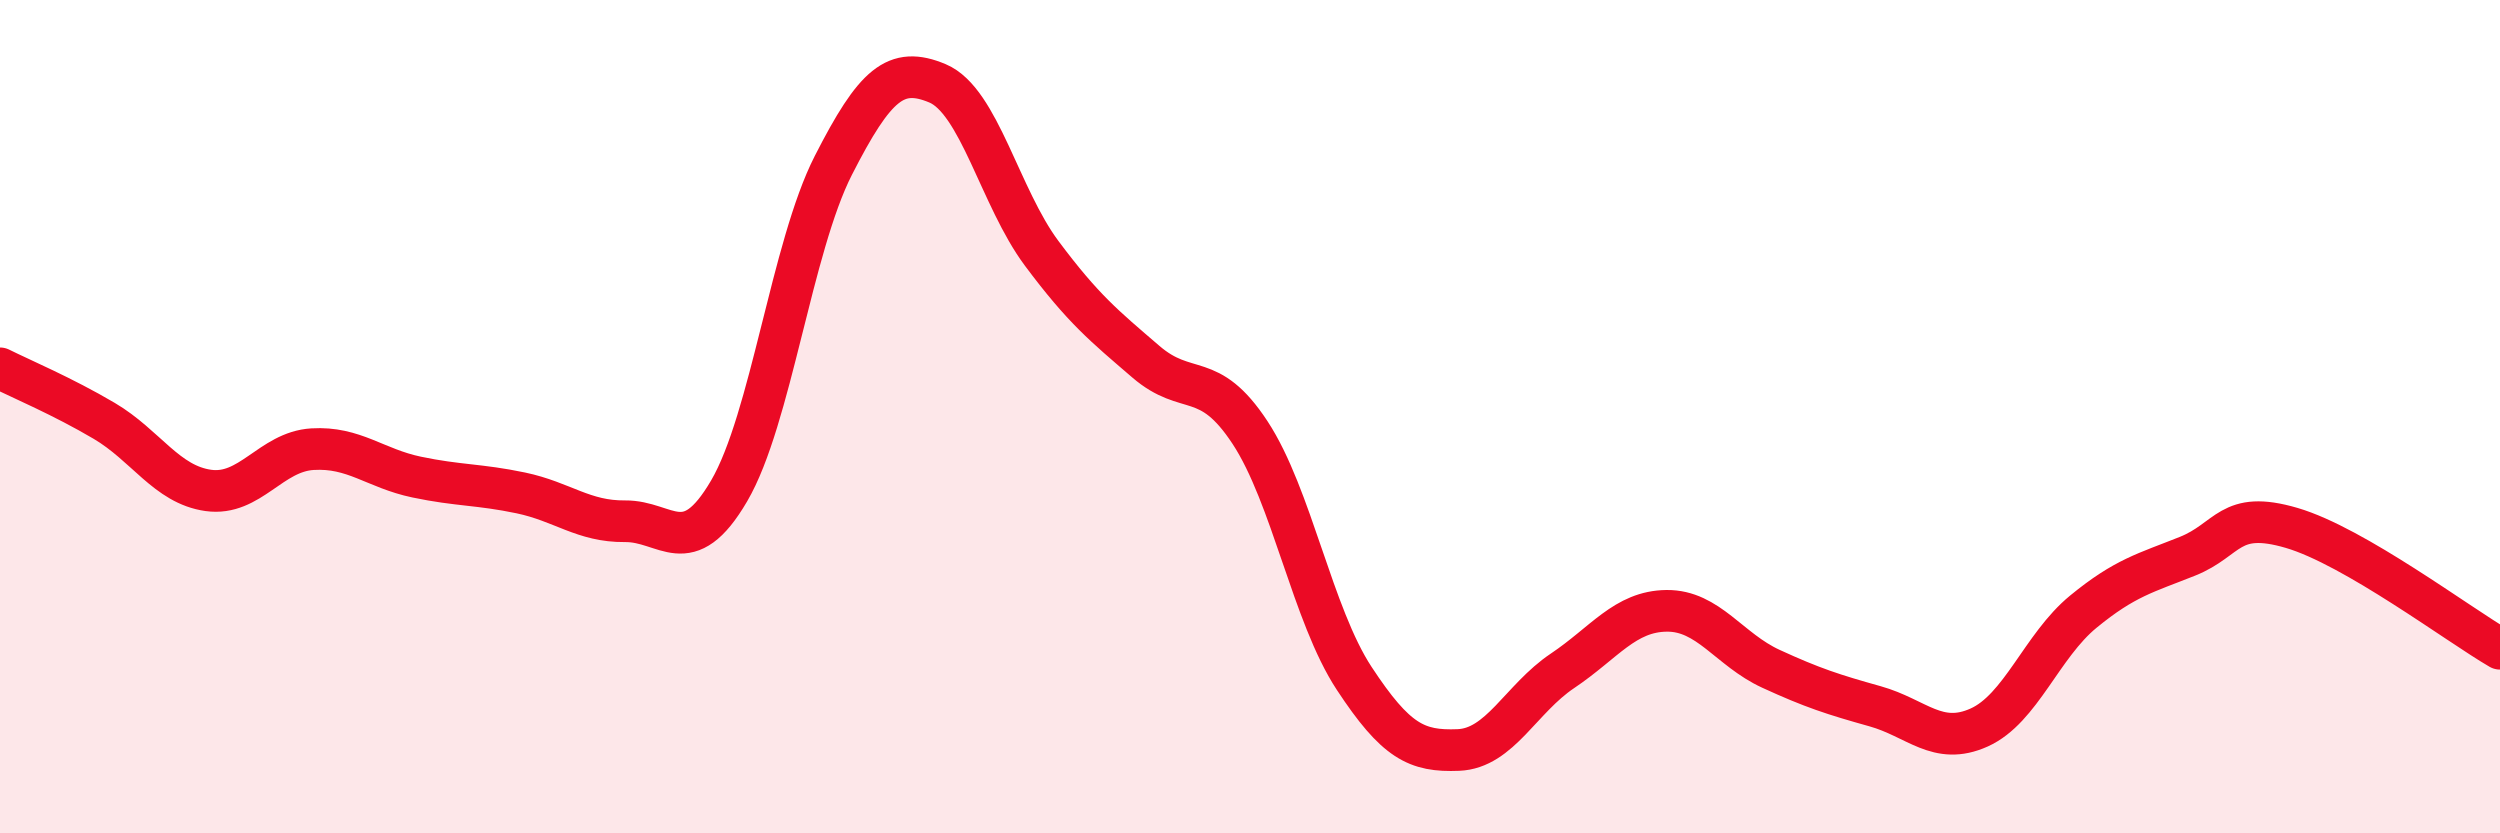
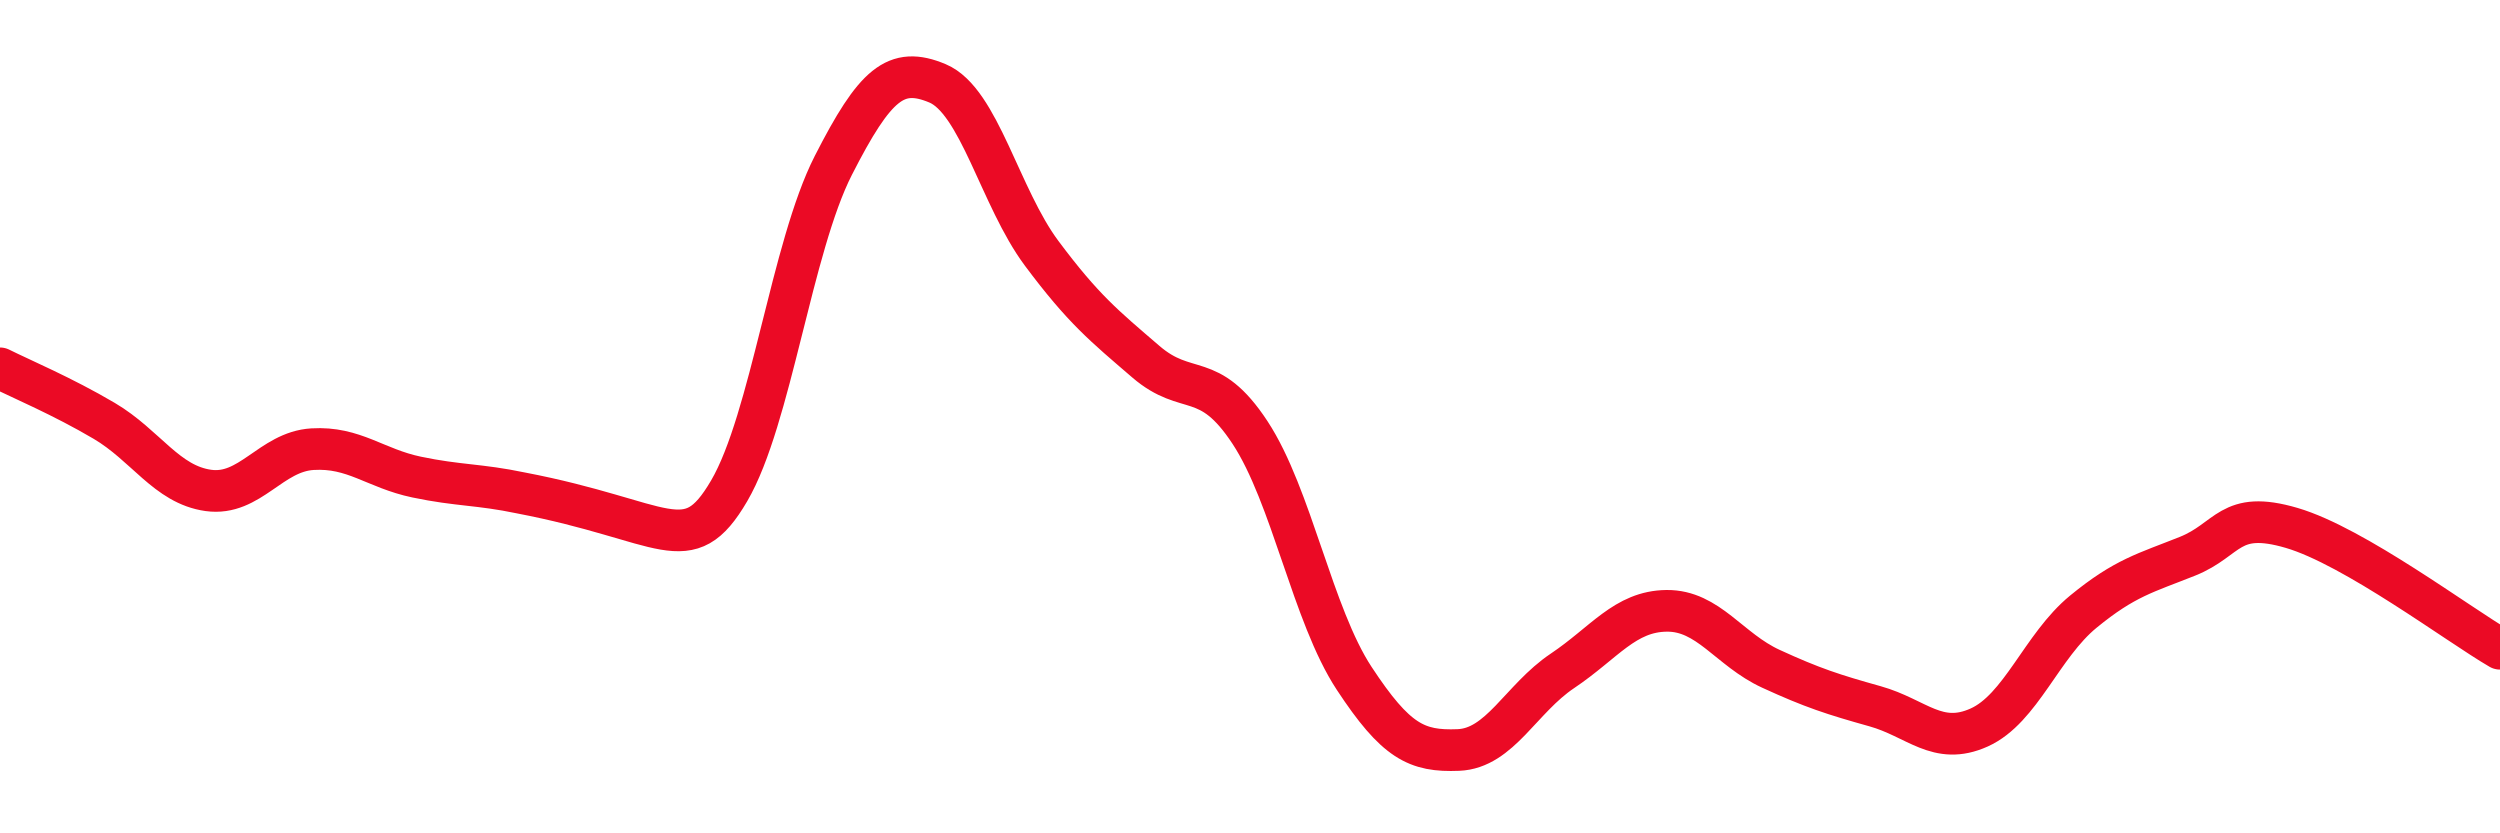
<svg xmlns="http://www.w3.org/2000/svg" width="60" height="20" viewBox="0 0 60 20">
-   <path d="M 0,8.84 C 0.5,9.09 1.5,9.51 2.5,10.1 C 3.5,10.69 4,11.63 5,11.77 C 6,11.91 6.5,10.84 7.5,10.78 C 8.5,10.72 9,11.24 10,11.45 C 11,11.66 11.5,11.62 12.5,11.83 C 13.5,12.04 14,12.52 15,12.51 C 16,12.5 16.5,13.49 17.5,11.78 C 18.5,10.07 19,5.93 20,3.97 C 21,2.01 21.5,1.58 22.5,2 C 23.5,2.42 24,4.74 25,6.08 C 26,7.42 26.5,7.82 27.5,8.68 C 28.5,9.54 29,8.86 30,10.38 C 31,11.9 31.5,14.76 32.5,16.28 C 33.5,17.8 34,18.04 35,18 C 36,17.96 36.5,16.77 37.5,16.1 C 38.5,15.43 39,14.67 40,14.66 C 41,14.65 41.5,15.59 42.5,16.05 C 43.5,16.51 44,16.67 45,16.95 C 46,17.23 46.5,17.91 47.5,17.46 C 48.5,17.01 49,15.5 50,14.68 C 51,13.86 51.5,13.75 52.5,13.35 C 53.5,12.95 53.5,12.23 55,12.67 C 56.5,13.11 59,14.99 60,15.57L60 20L0 20Z" fill="#EB0A25" opacity="0.1" stroke-linecap="round" stroke-linejoin="round" />
-   <path d="M 0,8.84 C 0.5,9.09 1.5,9.51 2.5,10.1 C 3.5,10.69 4,11.63 5,11.77 C 6,11.91 6.5,10.84 7.5,10.78 C 8.5,10.72 9,11.24 10,11.45 C 11,11.66 11.5,11.62 12.5,11.83 C 13.5,12.04 14,12.52 15,12.51 C 16,12.5 16.5,13.49 17.5,11.78 C 18.5,10.07 19,5.93 20,3.97 C 21,2.01 21.5,1.58 22.5,2 C 23.5,2.42 24,4.74 25,6.08 C 26,7.42 26.5,7.82 27.5,8.68 C 28.5,9.54 29,8.86 30,10.38 C 31,11.9 31.5,14.76 32.5,16.28 C 33.5,17.8 34,18.04 35,18 C 36,17.96 36.5,16.77 37.5,16.1 C 38.5,15.43 39,14.67 40,14.66 C 41,14.65 41.5,15.59 42.5,16.05 C 43.5,16.51 44,16.67 45,16.95 C 46,17.23 46.5,17.91 47.5,17.46 C 48.5,17.01 49,15.5 50,14.68 C 51,13.86 51.5,13.75 52.5,13.35 C 53.5,12.95 53.5,12.23 55,12.67 C 56.5,13.11 59,14.99 60,15.57" stroke="#EB0A25" stroke-width="1" fill="none" stroke-linecap="round" stroke-linejoin="round" />
+   <path d="M 0,8.84 C 0.5,9.09 1.5,9.51 2.5,10.1 C 3.5,10.69 4,11.63 5,11.77 C 6,11.91 6.5,10.84 7.5,10.78 C 8.5,10.72 9,11.24 10,11.45 C 11,11.66 11.5,11.62 12.5,11.83 C 16,12.5 16.5,13.49 17.5,11.78 C 18.5,10.07 19,5.93 20,3.97 C 21,2.01 21.5,1.58 22.5,2 C 23.5,2.42 24,4.74 25,6.08 C 26,7.42 26.5,7.82 27.5,8.68 C 28.5,9.54 29,8.86 30,10.38 C 31,11.9 31.5,14.76 32.5,16.28 C 33.5,17.8 34,18.04 35,18 C 36,17.96 36.5,16.77 37.5,16.1 C 38.5,15.43 39,14.67 40,14.66 C 41,14.65 41.5,15.59 42.5,16.05 C 43.5,16.51 44,16.67 45,16.95 C 46,17.23 46.5,17.91 47.5,17.46 C 48.5,17.01 49,15.5 50,14.68 C 51,13.86 51.5,13.75 52.5,13.35 C 53.5,12.95 53.5,12.23 55,12.67 C 56.5,13.11 59,14.99 60,15.57" stroke="#EB0A25" stroke-width="1" fill="none" stroke-linecap="round" stroke-linejoin="round" />
</svg>